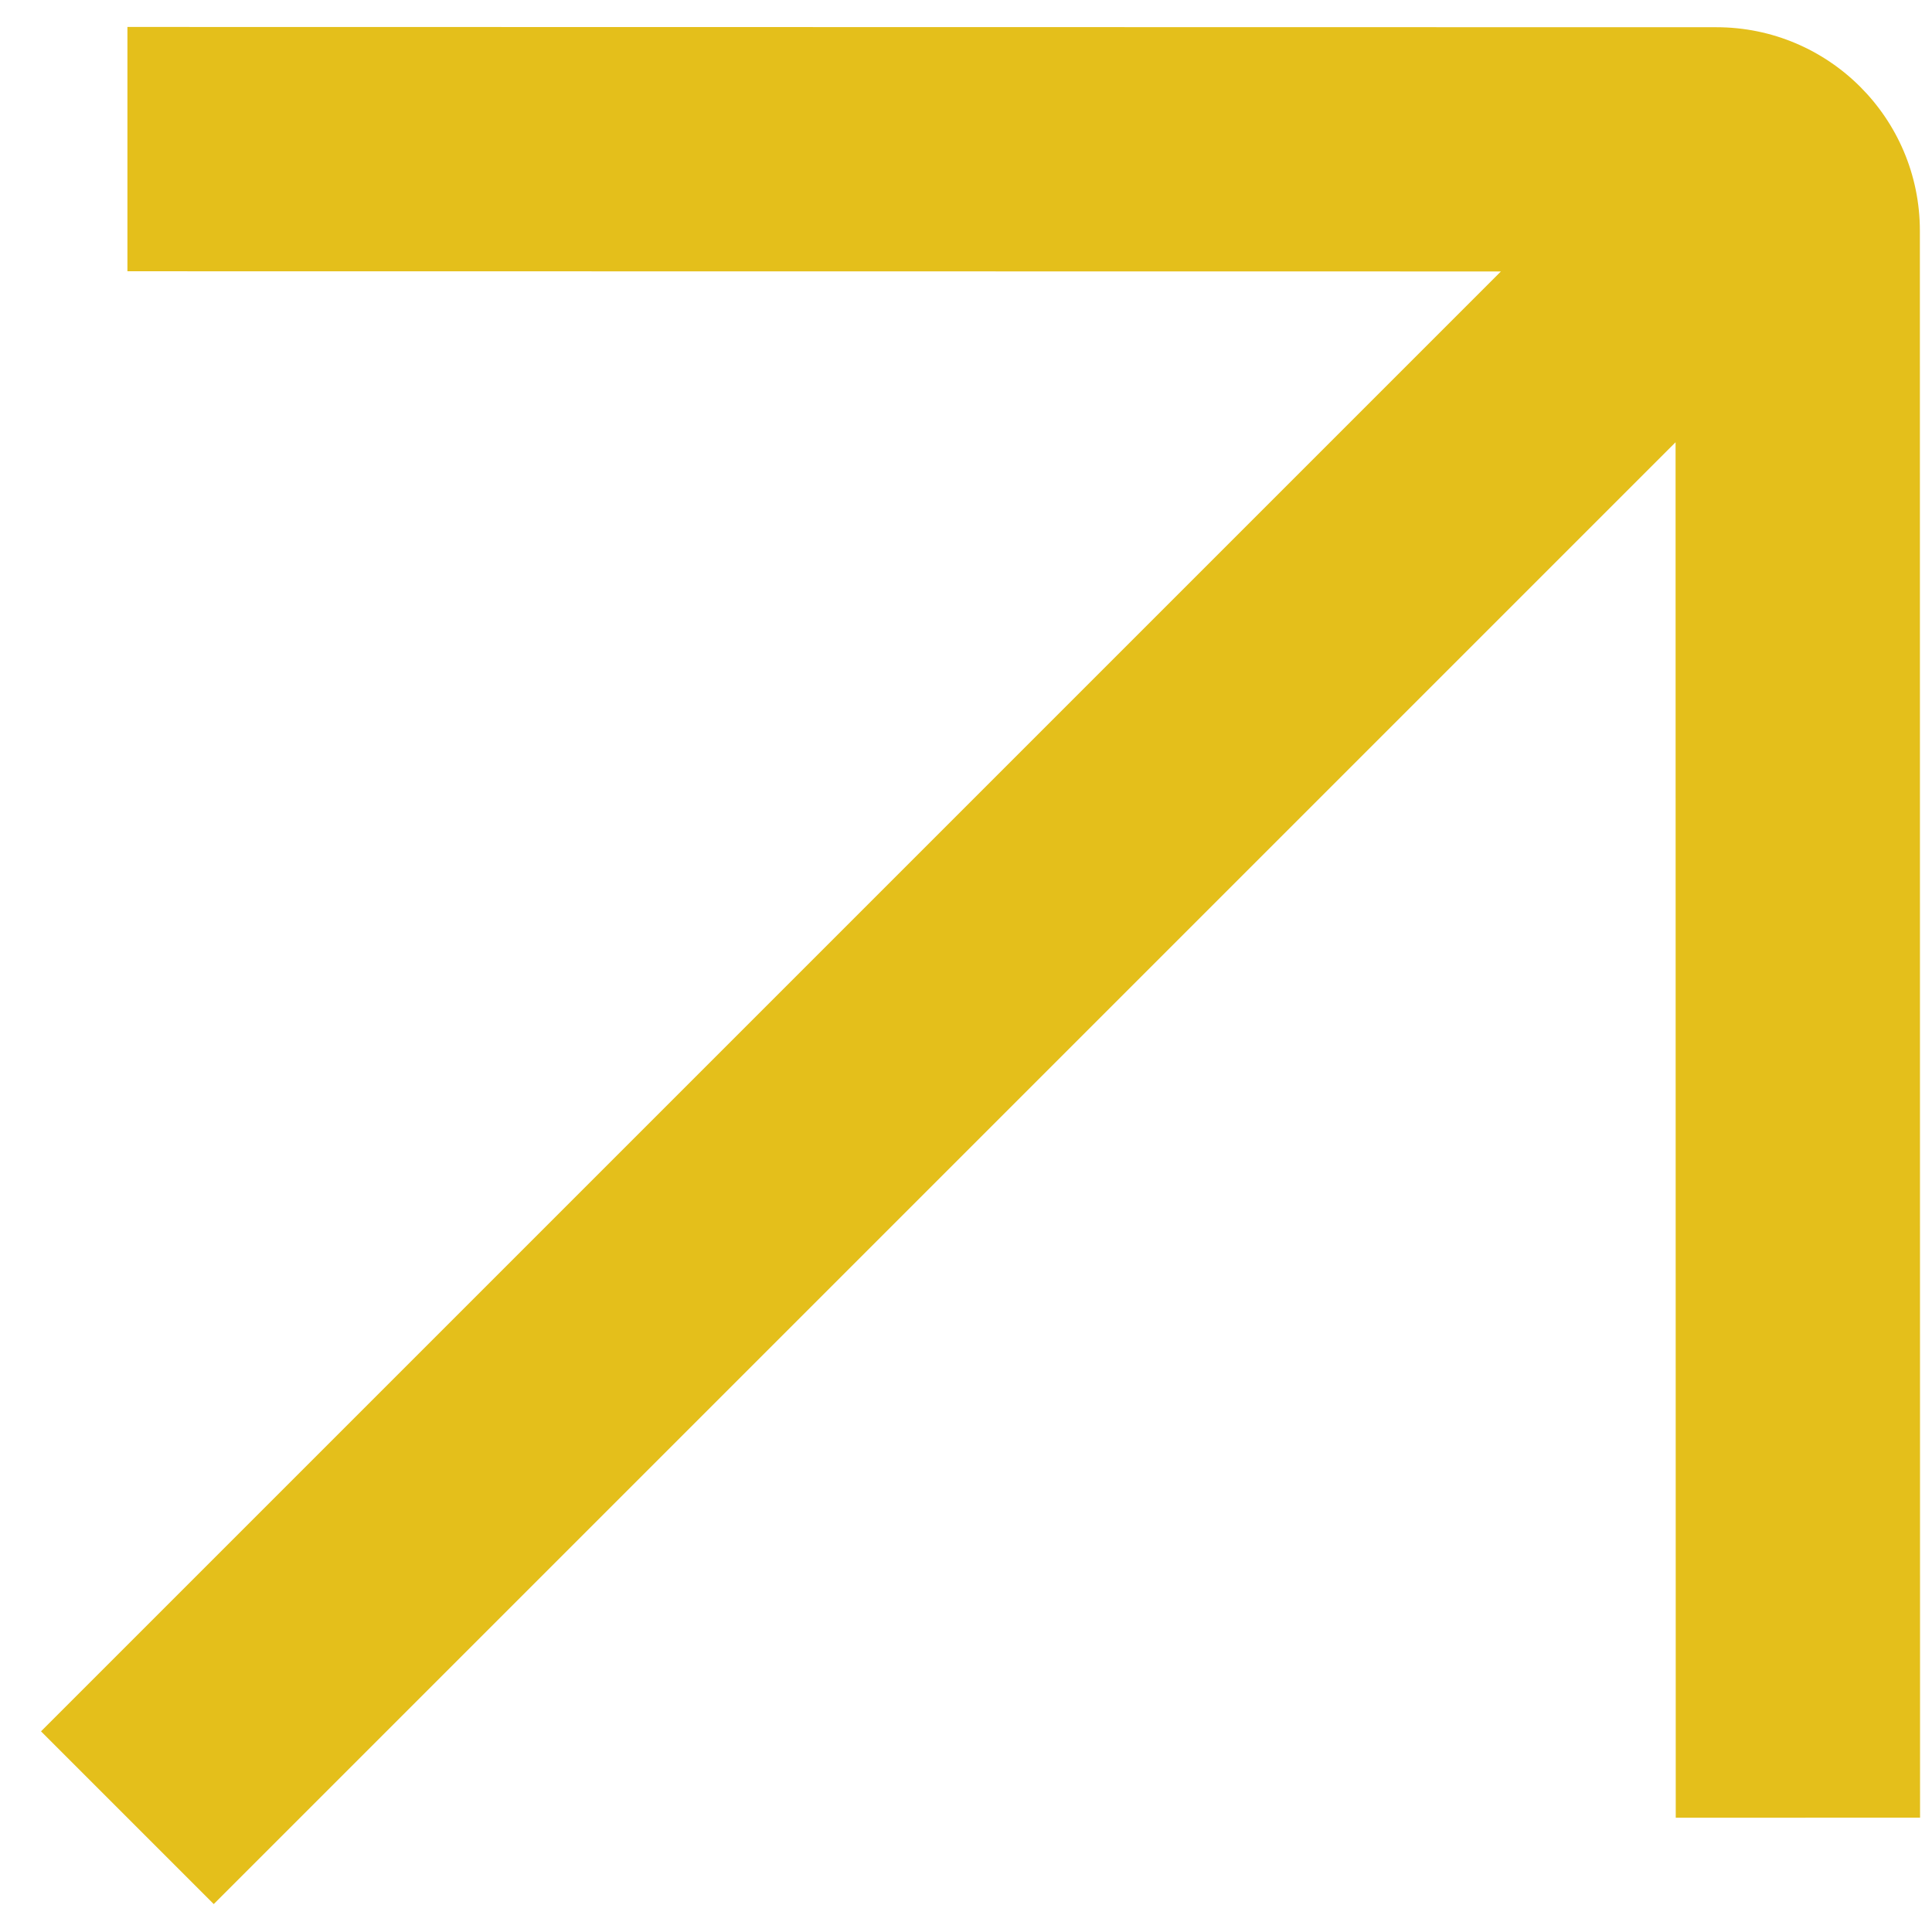
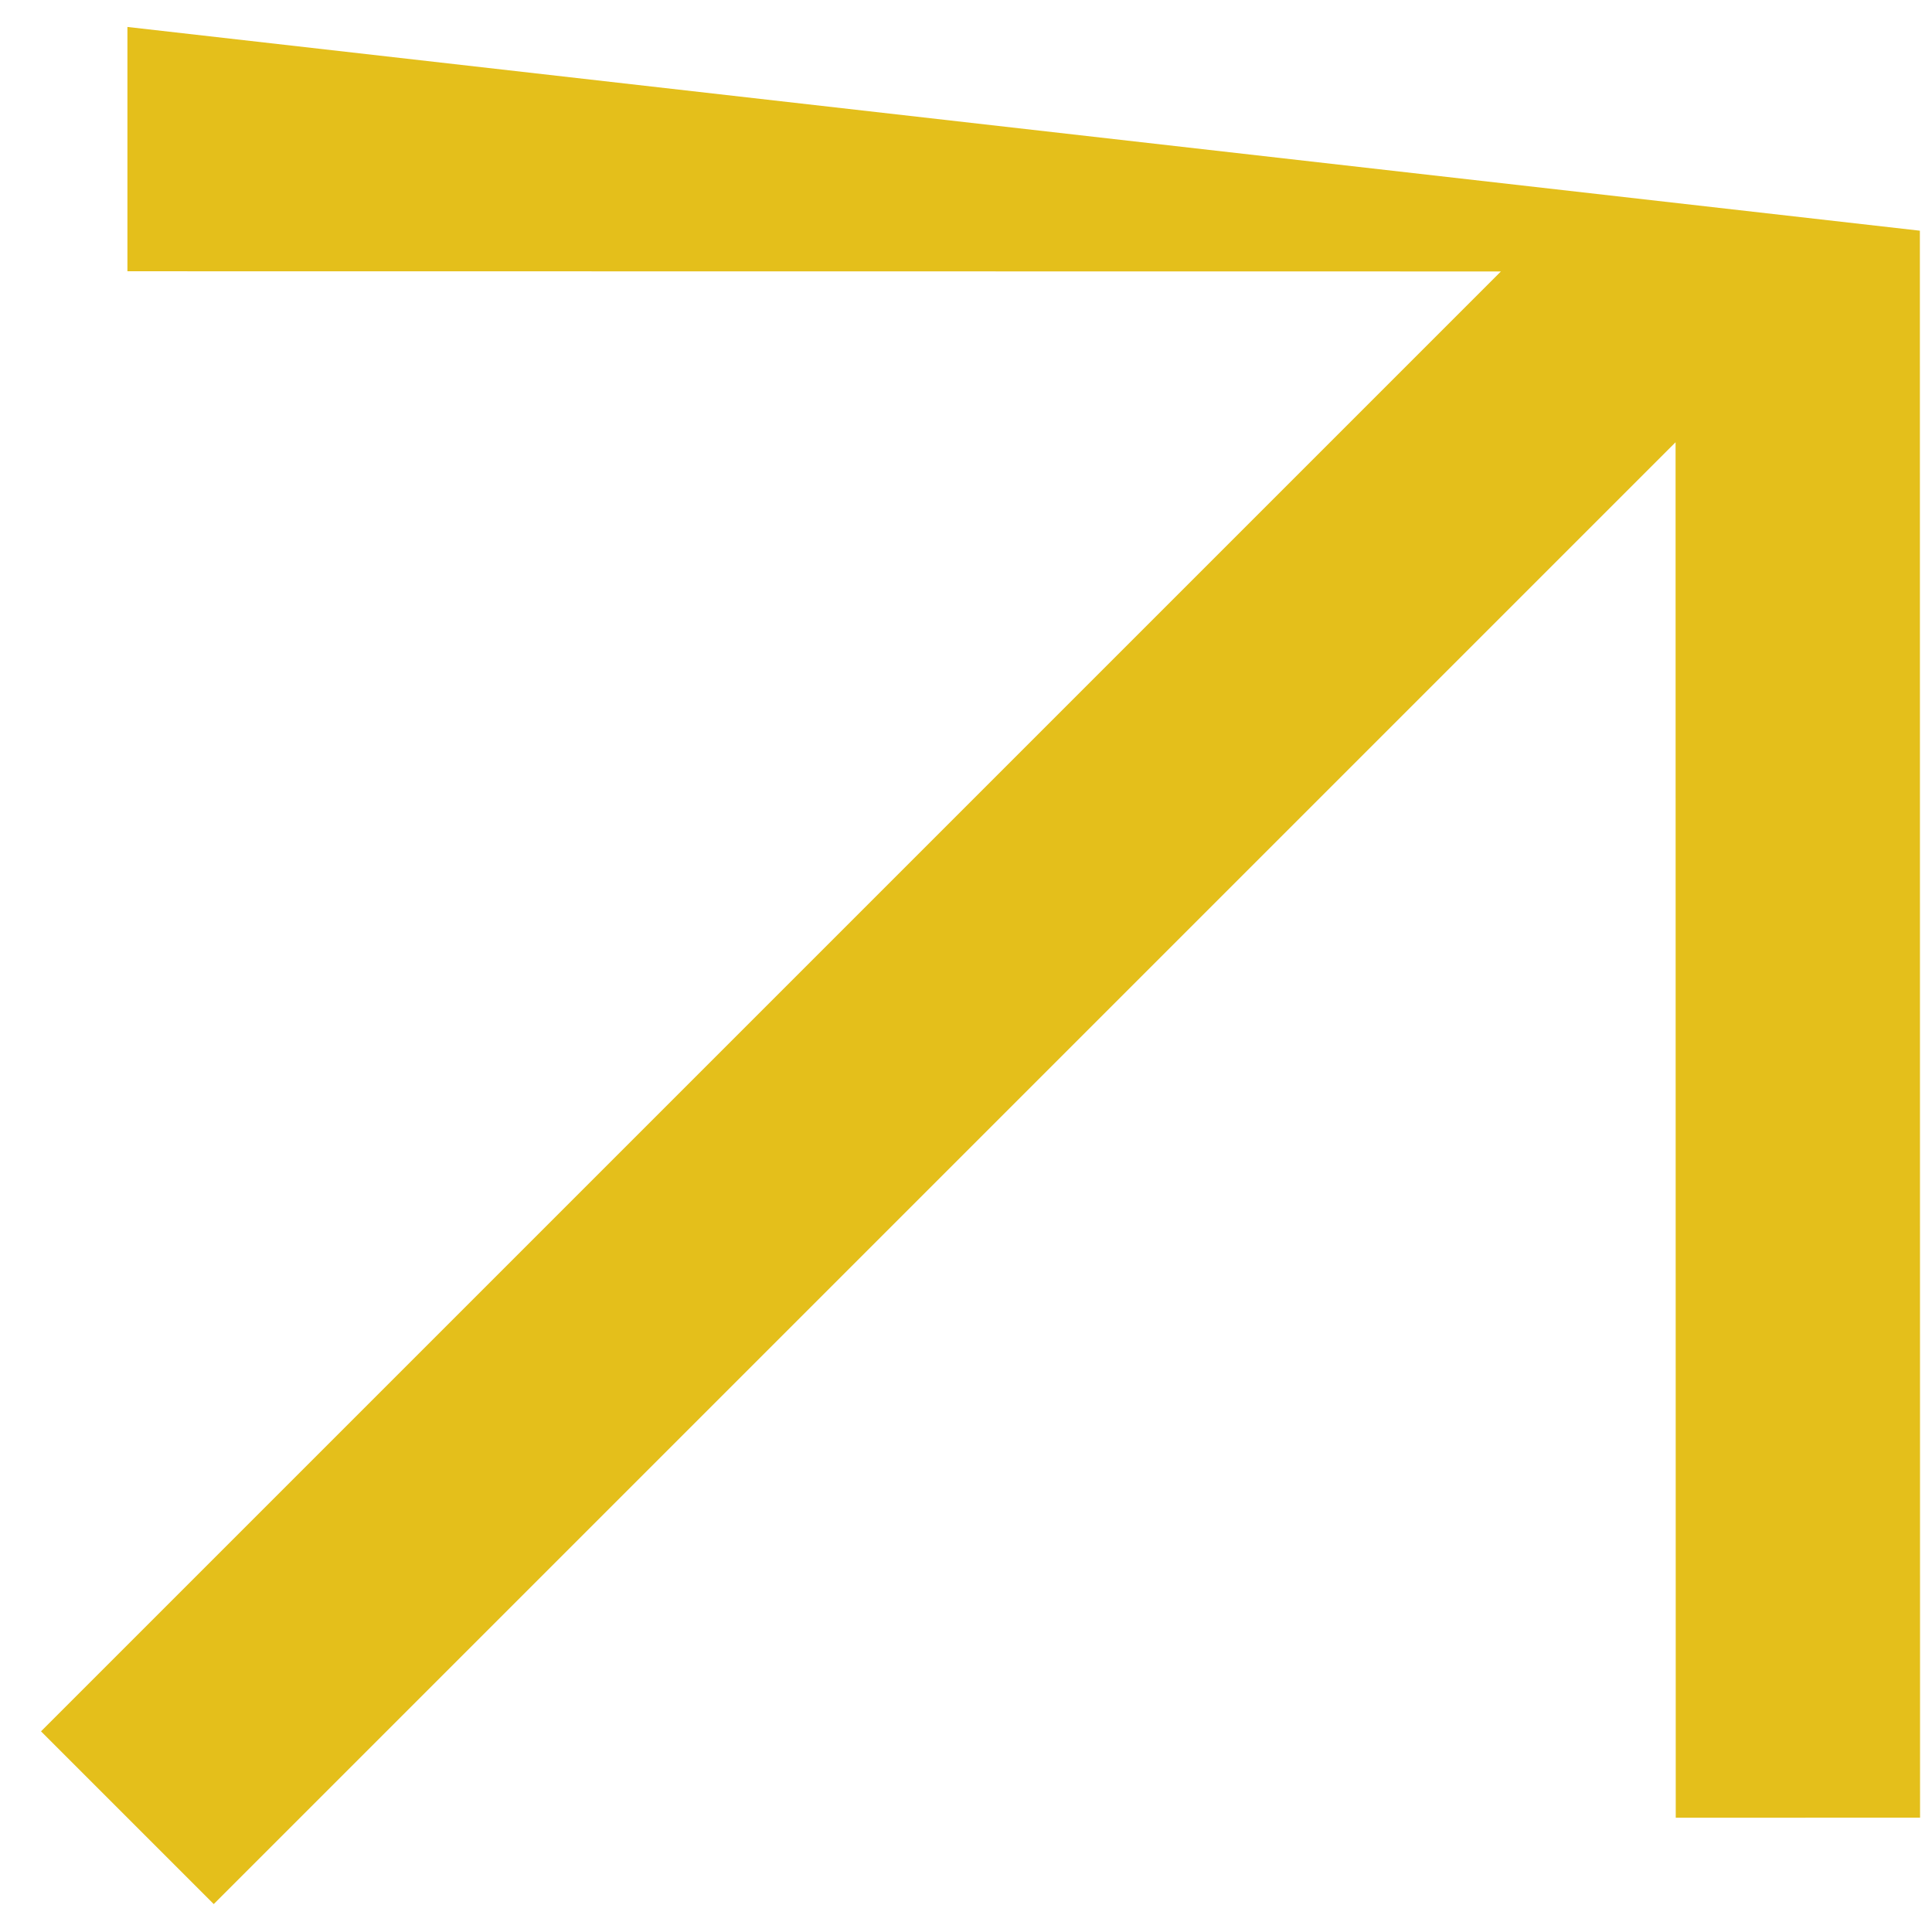
<svg xmlns="http://www.w3.org/2000/svg" width="22" height="22" viewBox="0 0 22 22" fill="none">
-   <path d="M17.091 3.091L0.467 19.715L2.434 21.682L19.08 5.036L19.082 20.699L21.864 20.698L21.862 2.627C21.861 1.347 20.824 0.31 19.544 0.31L1.451 0.307L1.451 3.089L17.091 3.091Z" fill="#E4BF1B" />
+   <path d="M17.091 3.091L0.467 19.715L2.434 21.682L19.08 5.036L19.082 20.699L21.864 20.698L21.862 2.627L1.451 0.307L1.451 3.089L17.091 3.091Z" fill="#E4BF1B" />
</svg>